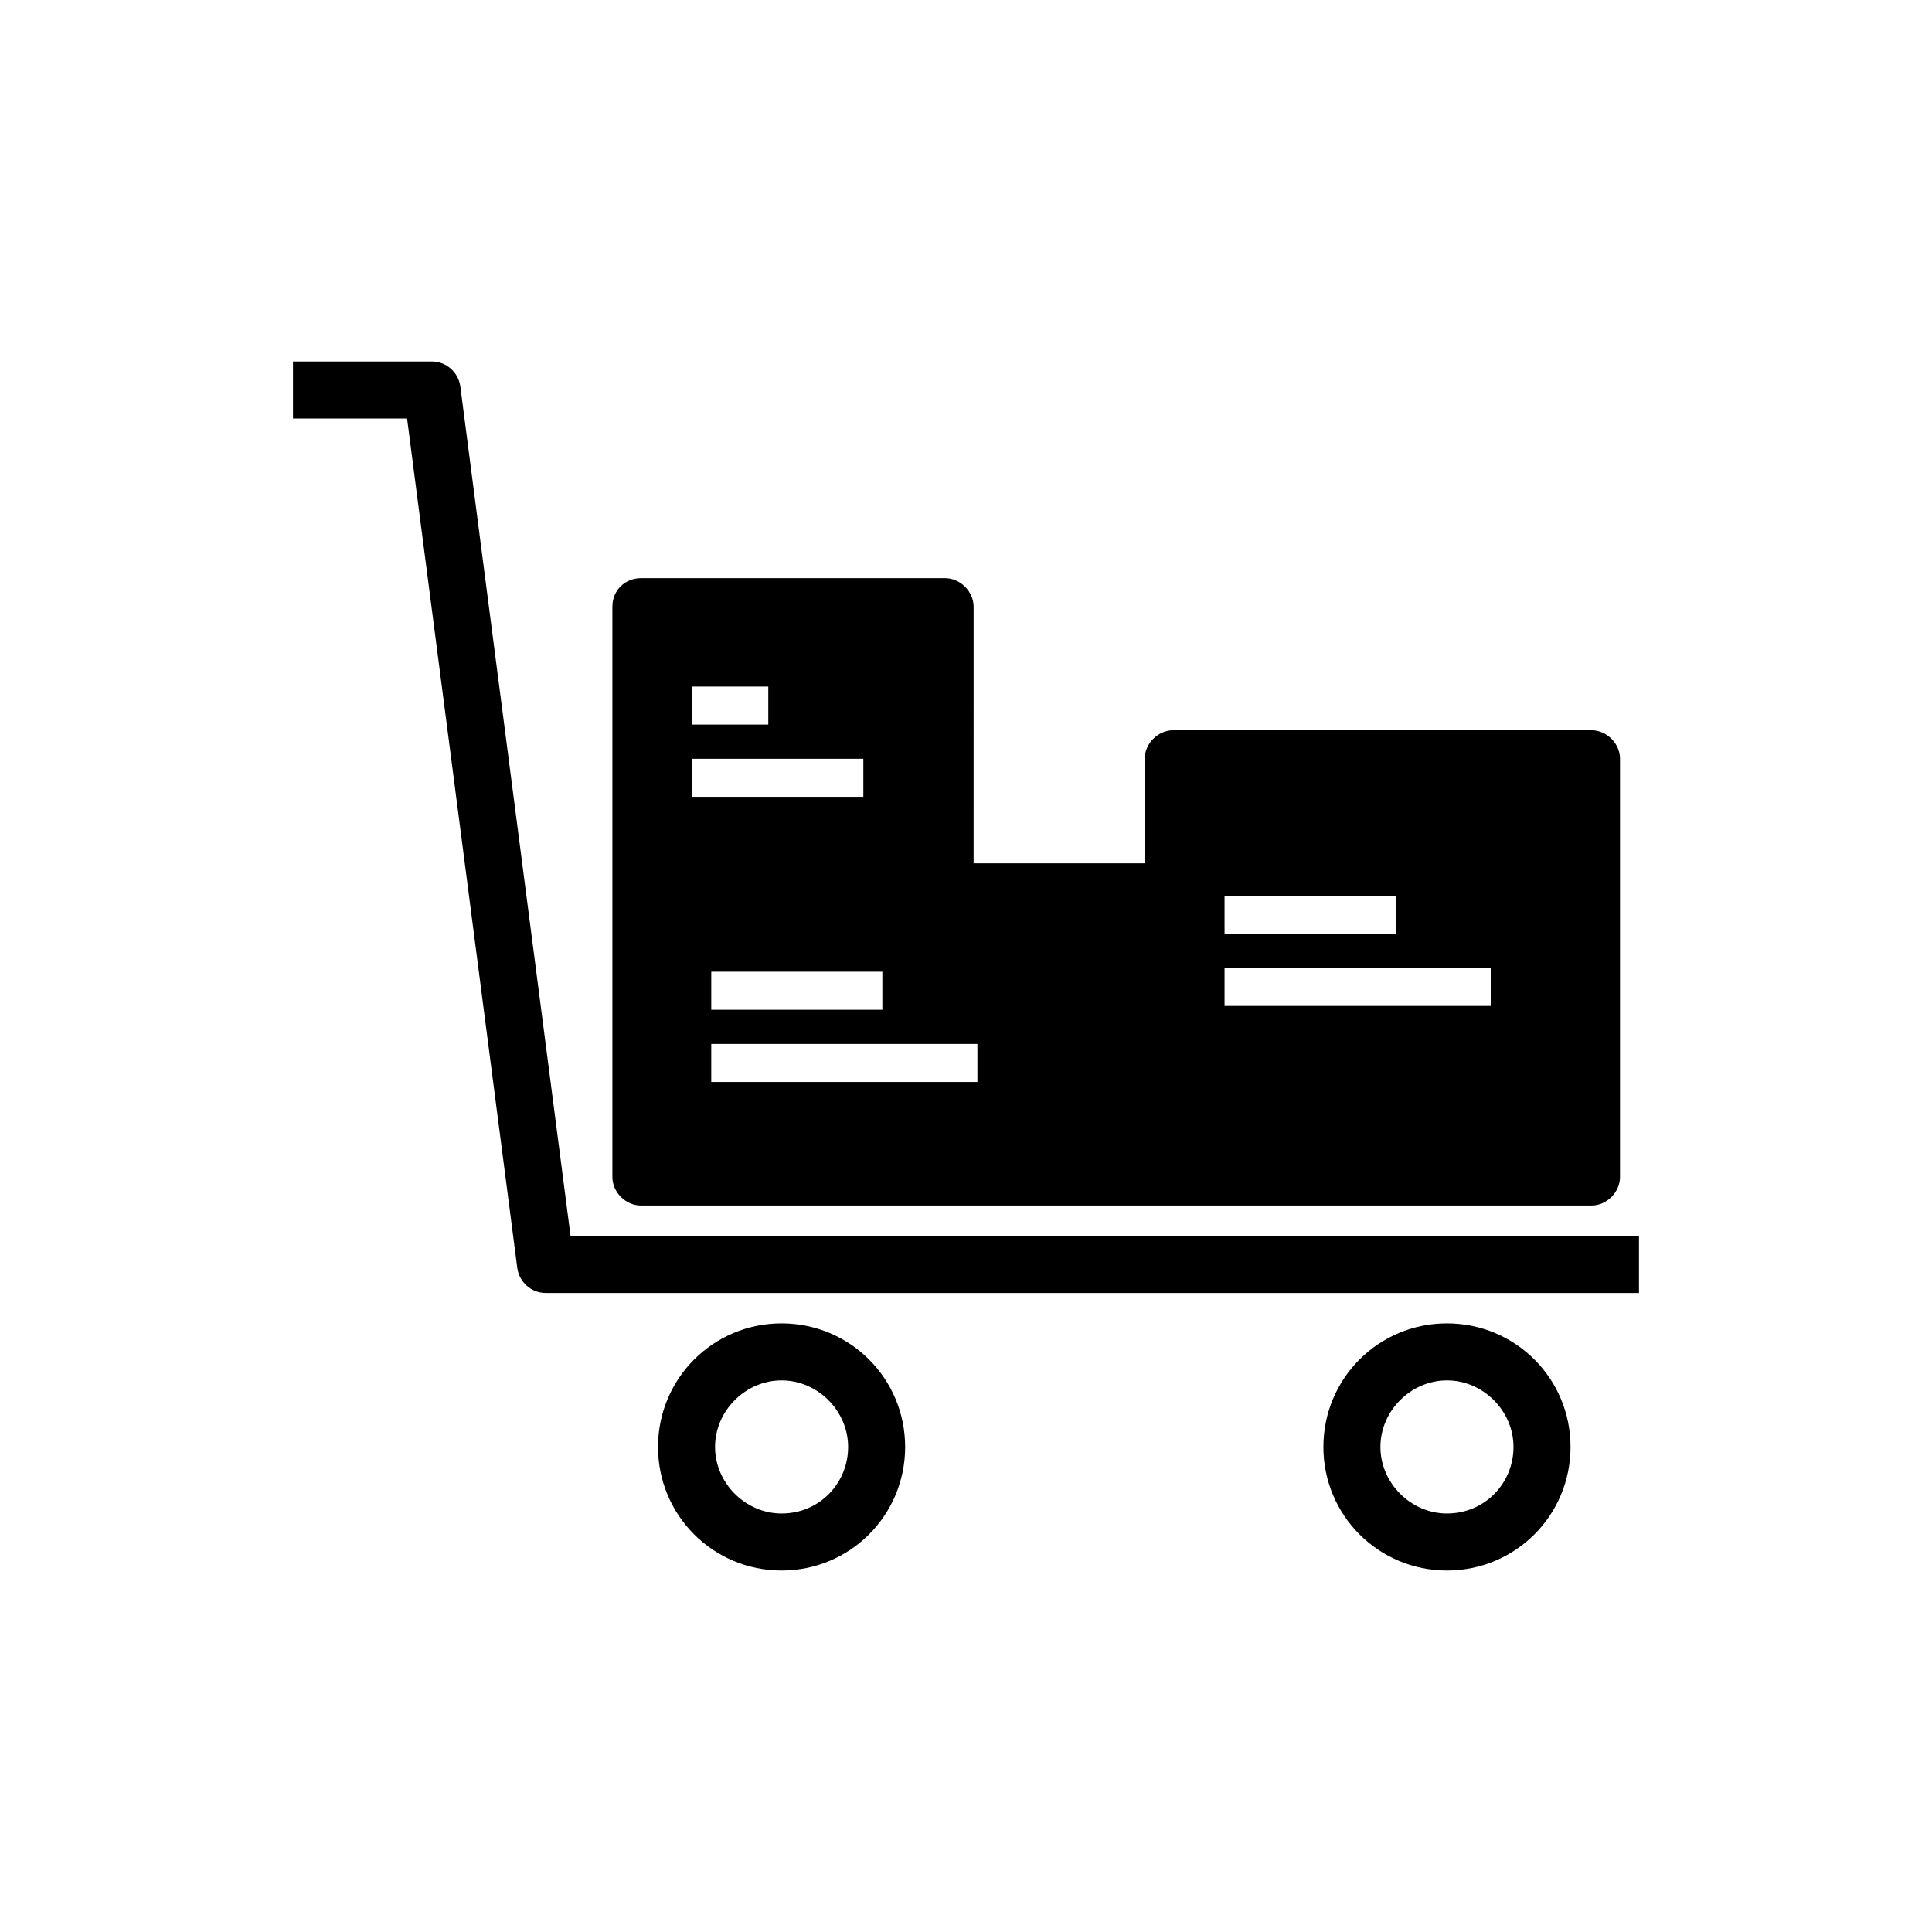
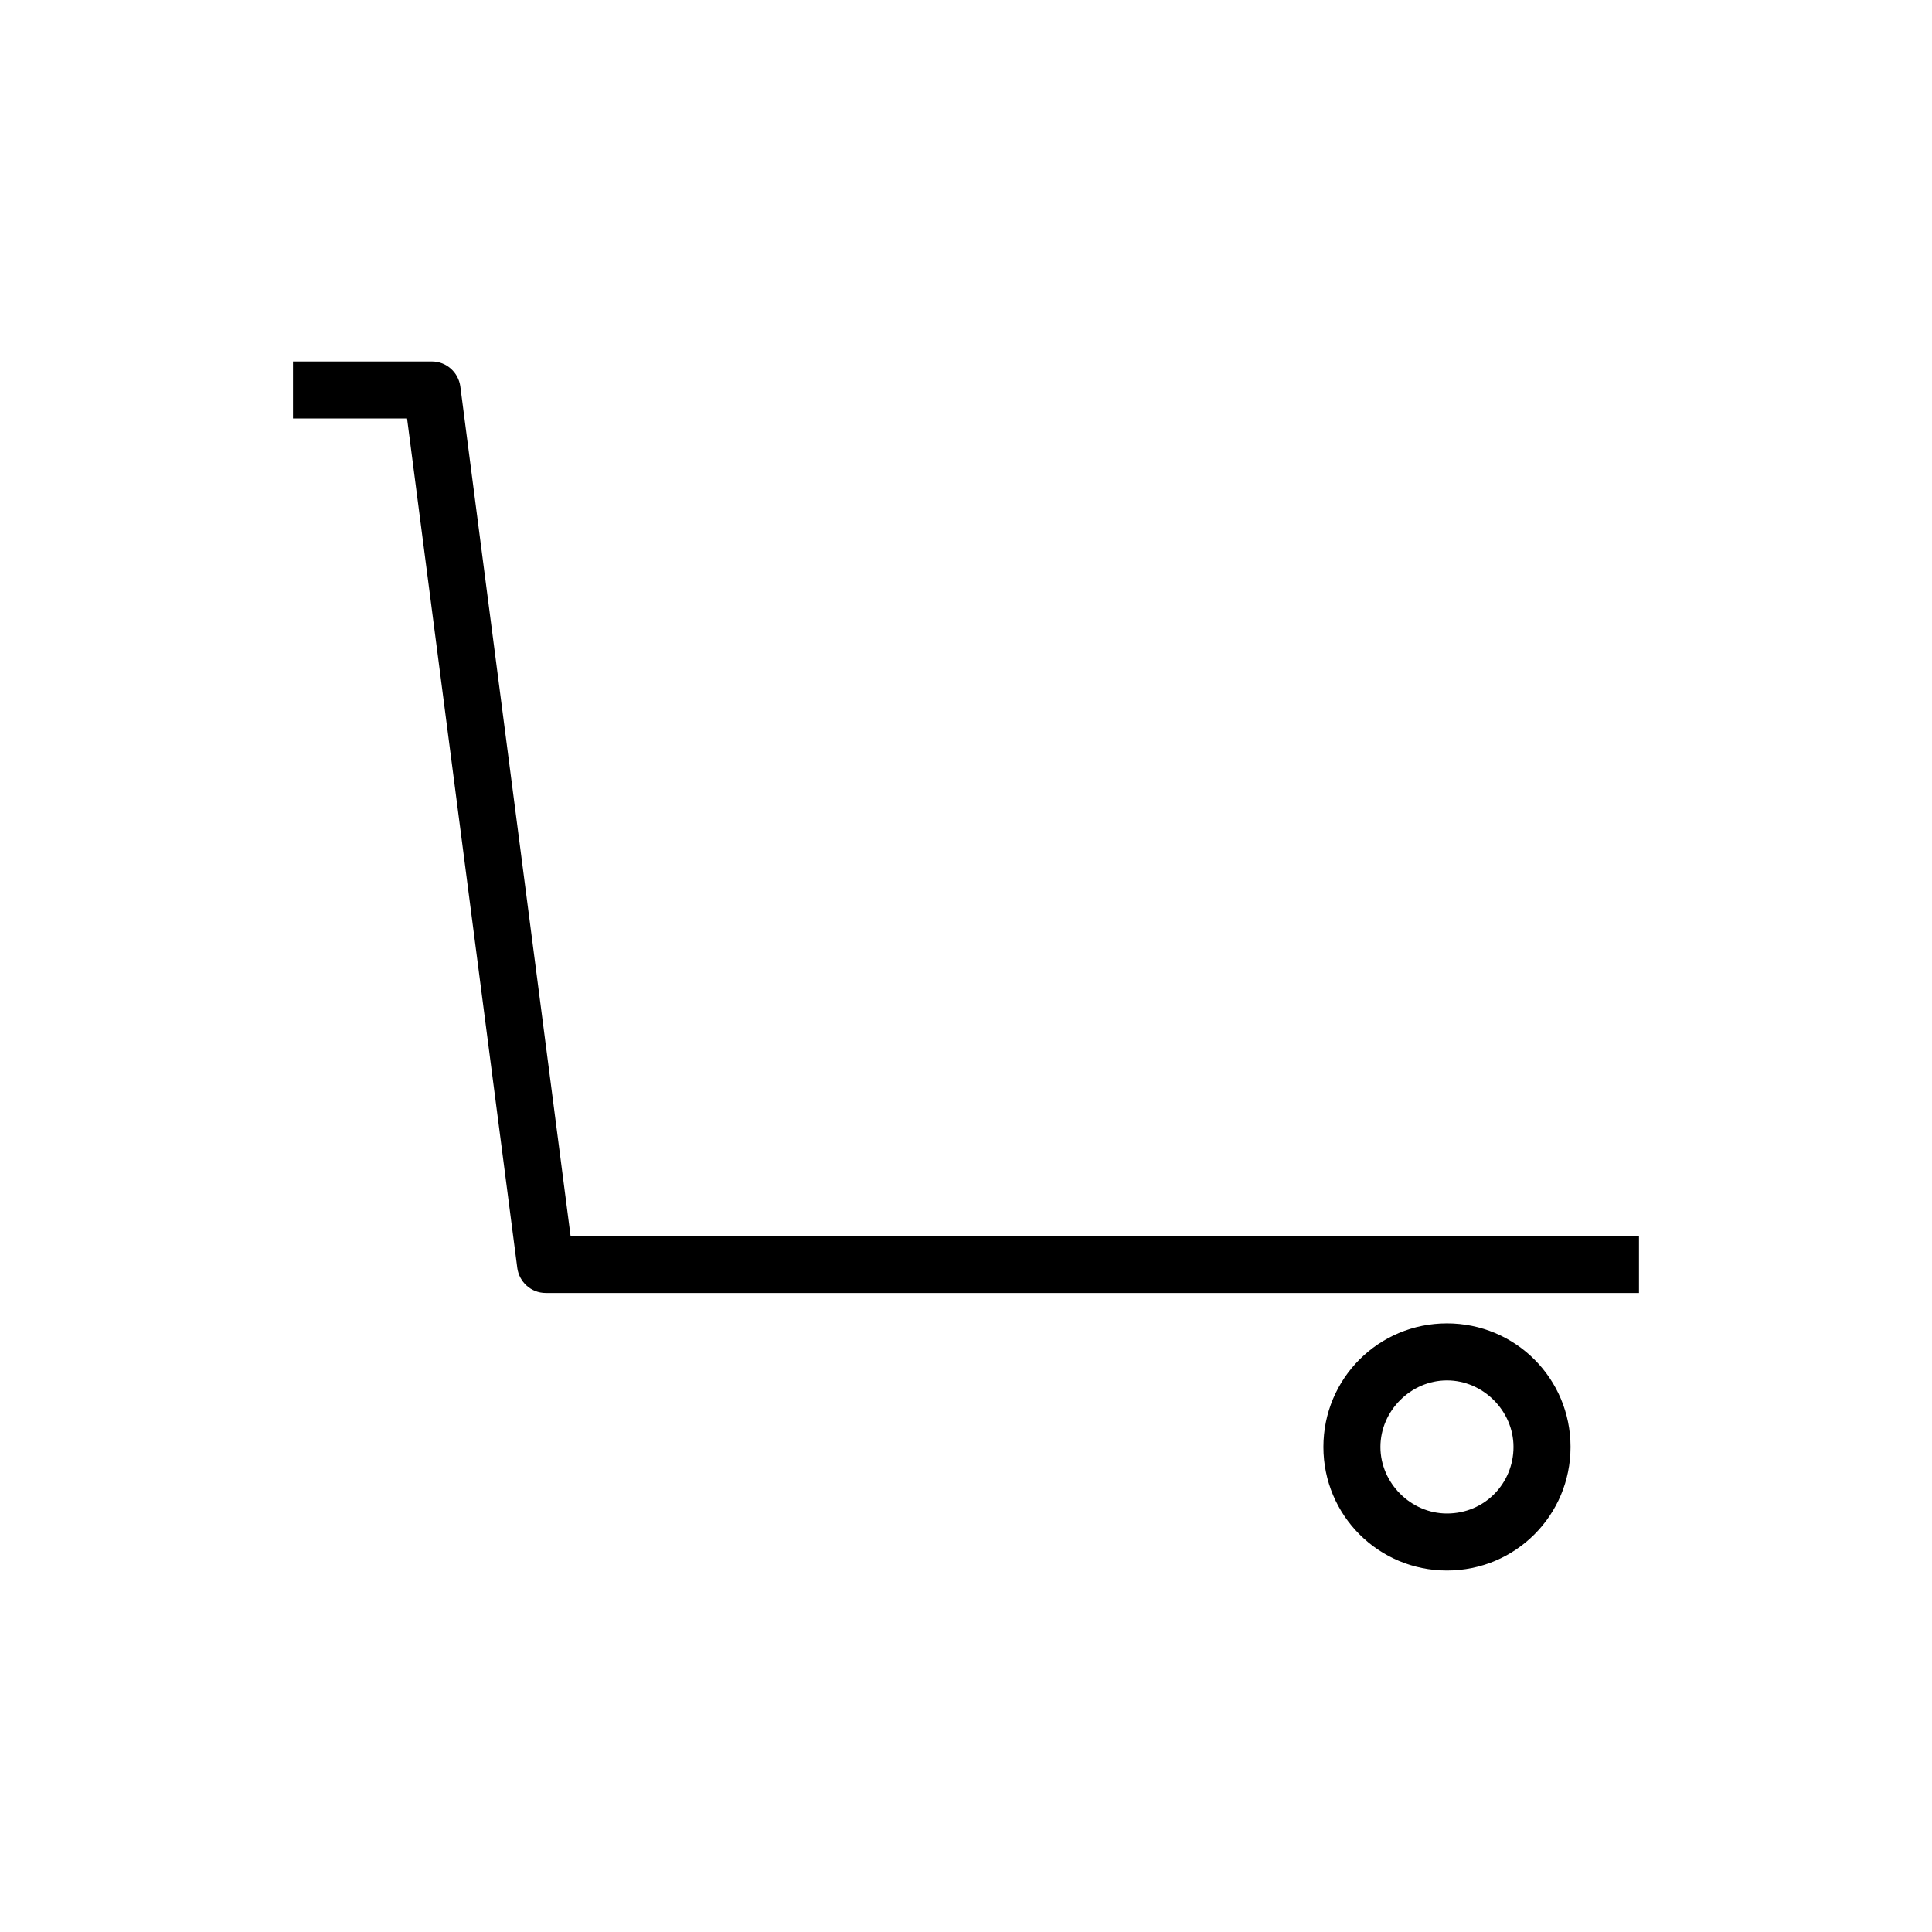
<svg xmlns="http://www.w3.org/2000/svg" fill="#000000" width="800px" height="800px" version="1.1" viewBox="144 144 512 512">
  <g>
-     <path d="m306.29 304.78v151.14c0 4.031 3.527 7.559 7.559 7.559h251.91c4.031 0 7.559-3.527 7.559-7.559v-110.84c0-4.031-3.527-7.559-7.559-7.559h-110.84c-4.031 0-7.559 3.527-7.559 7.559v27.711h-45.344l0.004-68.012c0-4.031-3.527-7.559-7.559-7.559h-80.609c-4.031 0.004-7.559 3.027-7.559 7.559zm162.23 76.582h45.344v10.078h-45.344zm0 19.145h70.535v10.078h-70.535zm-65.496 20.152v10.078h-70.535v-10.078zm-25.188-9.07h-45.344v-10.078h45.344zm-50.383-85.648h20.152v10.078h-20.152zm0 19.145h45.344v10.078h-45.344z" />
    <path d="m265.98 246.34c-0.504-3.527-3.527-6.551-7.559-6.551h-36.777v15.113h30.23l29.223 225.2c0.504 3.527 3.527 6.551 7.559 6.551h289.69v-15.113h-283.14z" />
-     <path d="m351.13 494.71c-18.137 0-32.746 14.609-32.746 32.746 0 18.137 14.609 32.746 32.746 32.746 18.137 0 32.746-14.609 32.746-32.746 0-18.137-14.609-32.746-32.746-32.746zm0 50.379c-9.574 0-17.633-8.062-17.633-17.633 0-9.574 8.062-17.633 17.633-17.633 9.574 0 17.633 8.062 17.633 17.633 0 9.574-7.555 17.633-17.633 17.633z" />
    <path d="m527.46 494.71c-18.137 0-32.746 14.609-32.746 32.746 0 18.137 14.609 32.746 32.746 32.746 18.137 0 32.746-14.609 32.746-32.746 0.004-18.137-14.609-32.746-32.746-32.746zm0 50.379c-9.574 0-17.633-8.062-17.633-17.633 0-9.574 8.062-17.633 17.633-17.633 9.574 0 17.633 8.062 17.633 17.633 0 9.574-7.555 17.633-17.633 17.633z" />
  </g>
</svg>